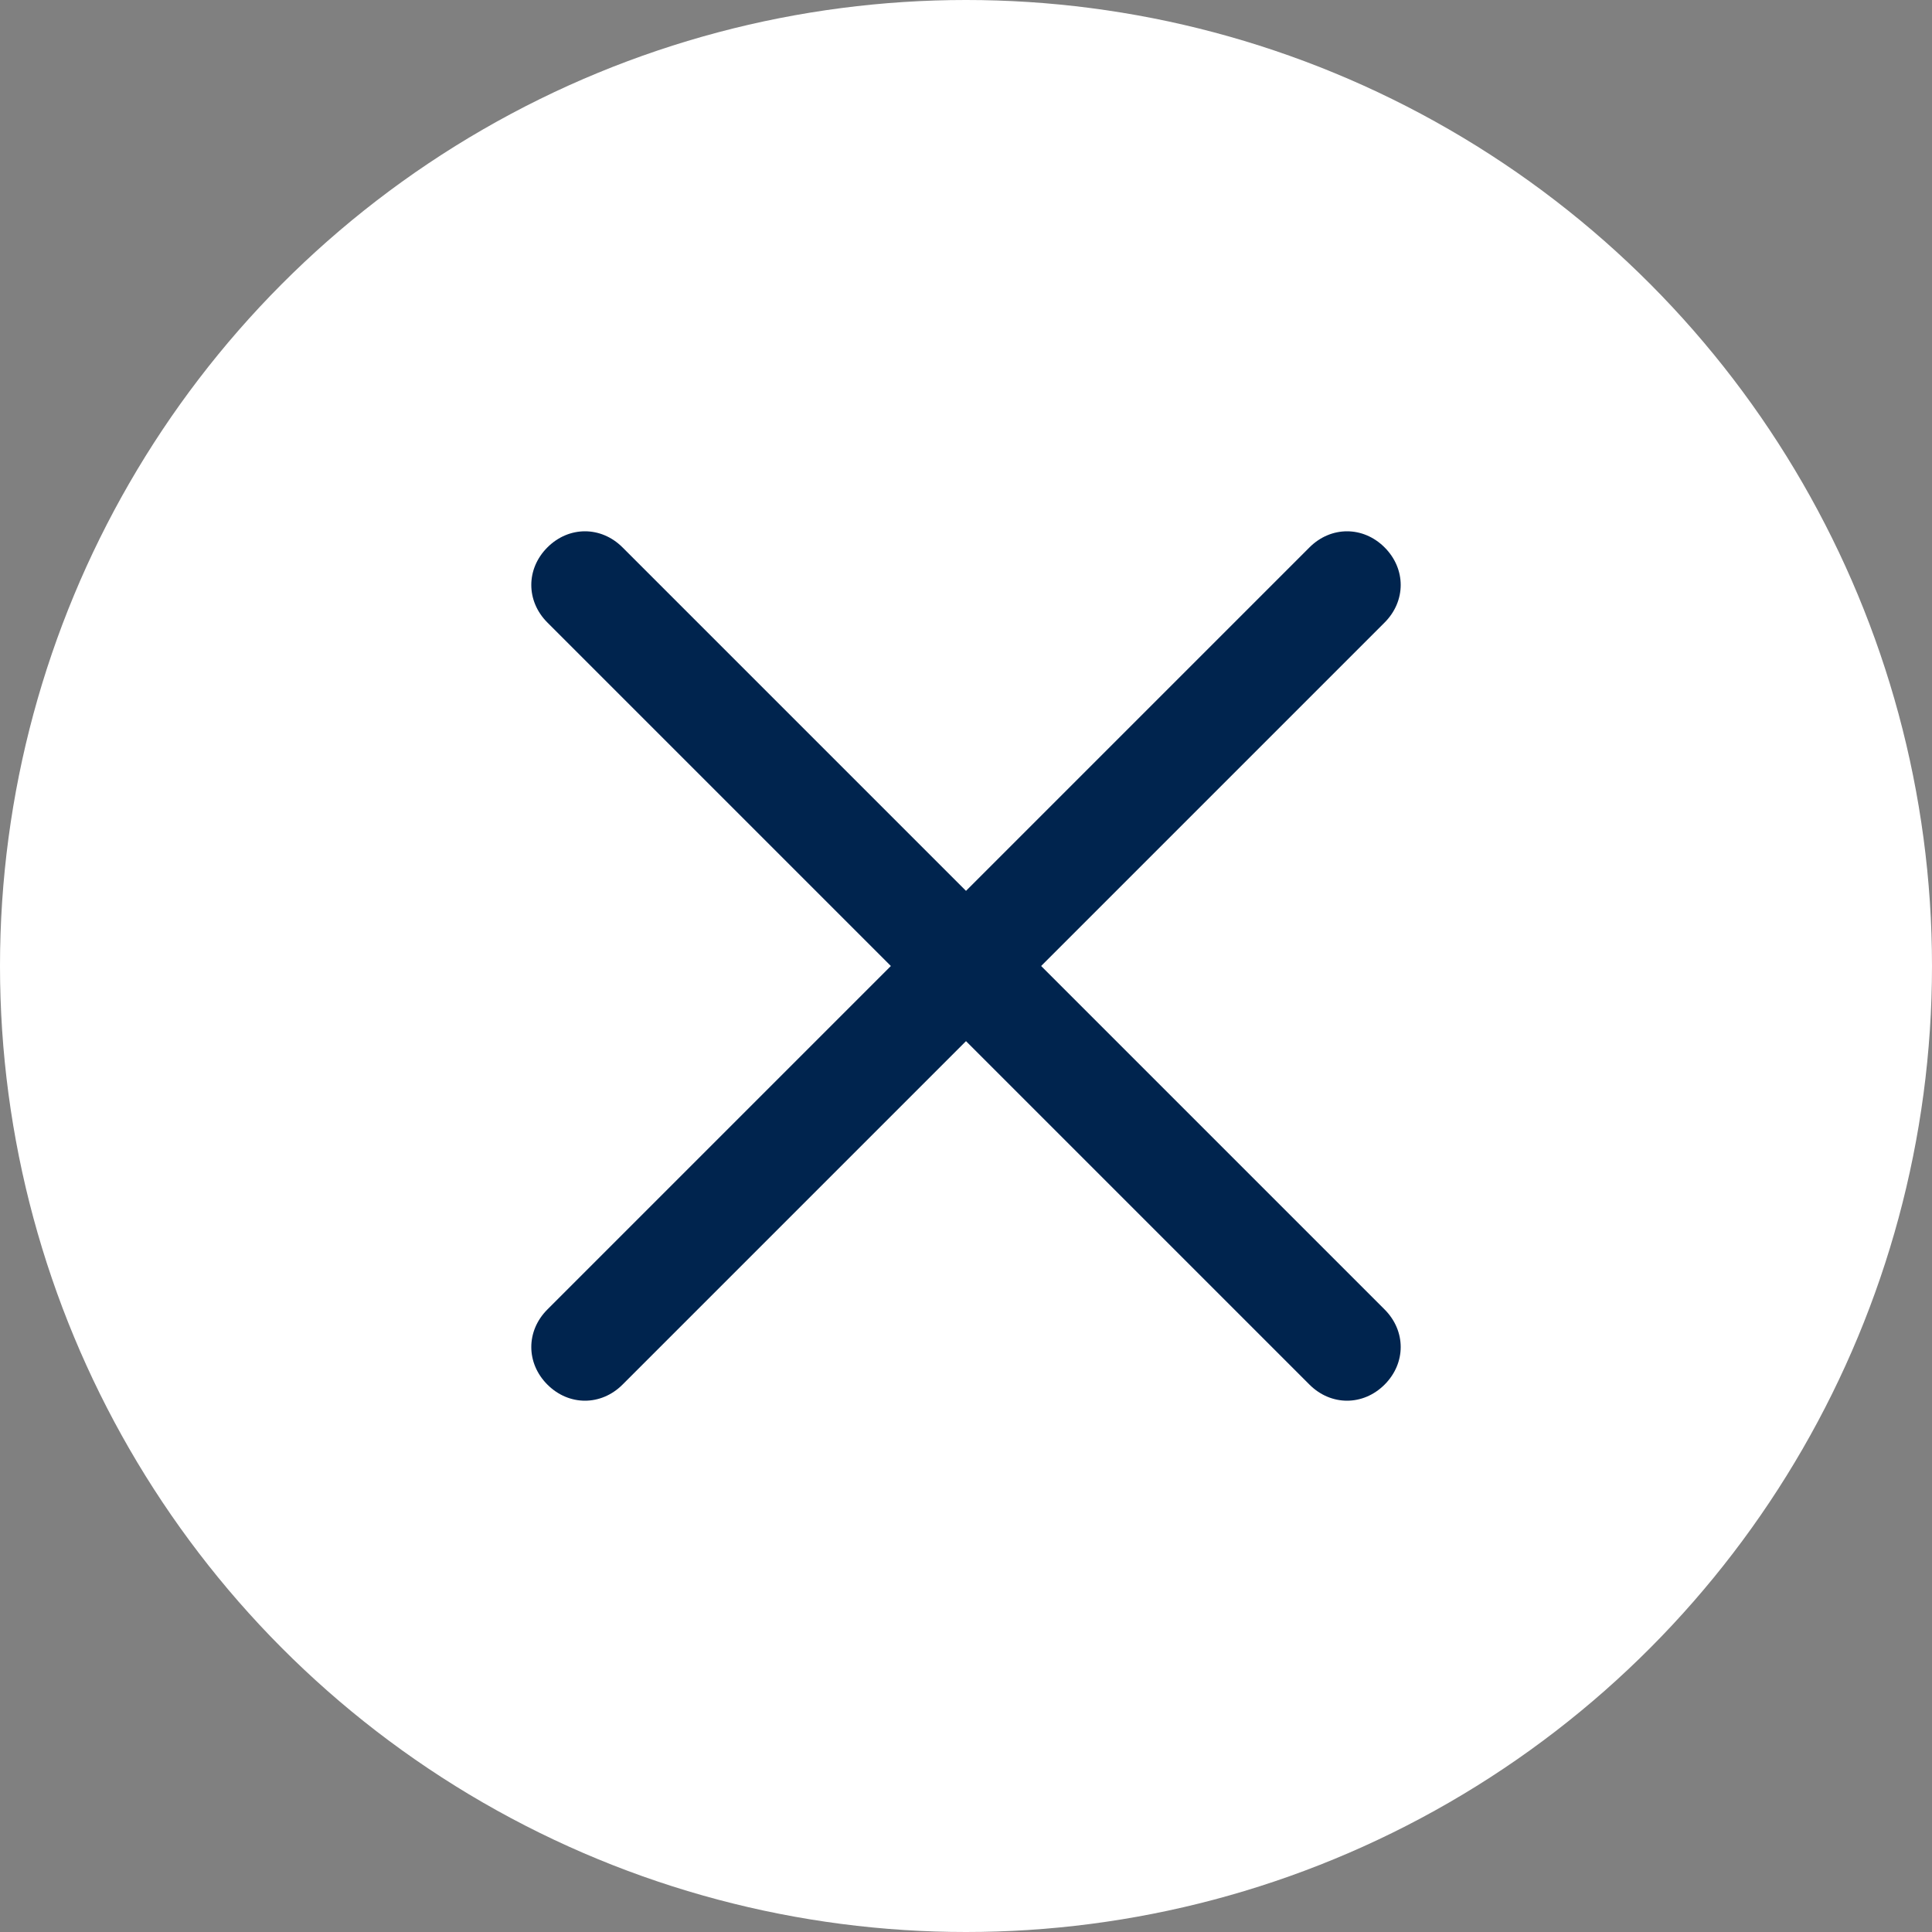
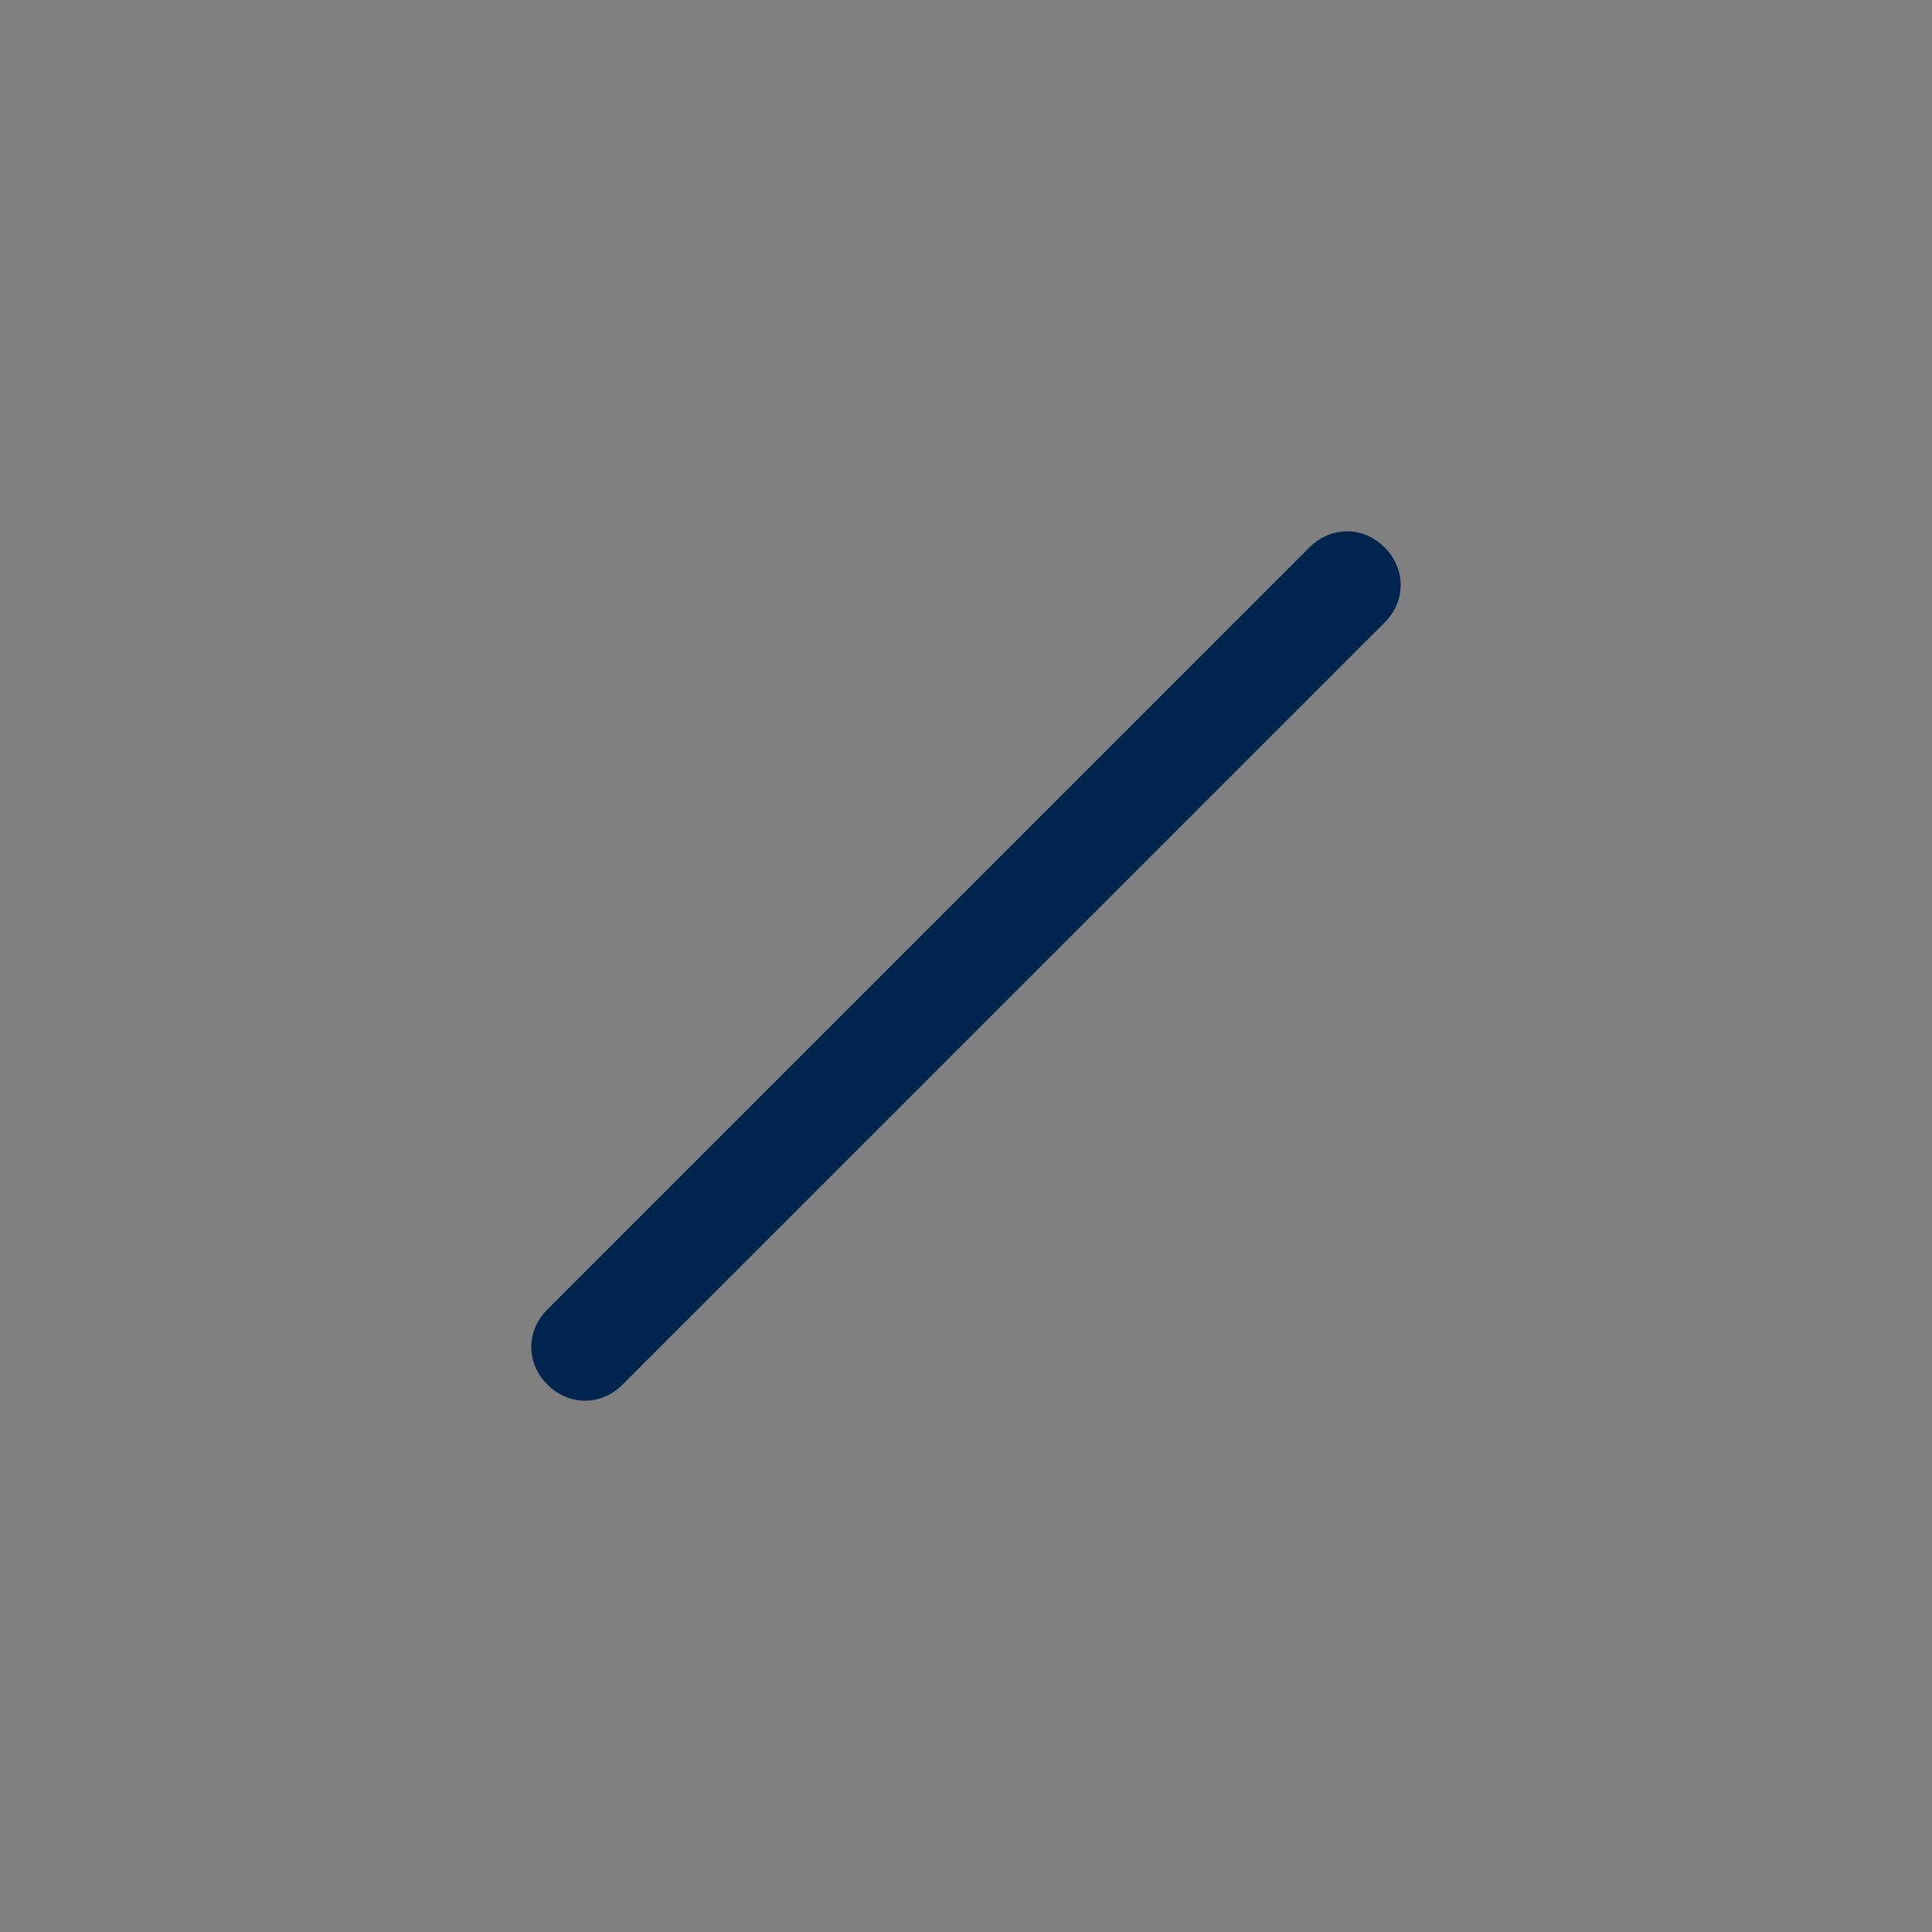
<svg xmlns="http://www.w3.org/2000/svg" id="_レイヤー_1" data-name="レイヤー_1" version="1.1" viewBox="0 0 18 18">
  <rect x="0" y="0" width="18" height="18" fill="#808080" stroke="none" />
  <defs>
    <style>
      .st0 {
        fill: #fff;
      }

      .st1 {
        fill: #00244e;
      }
    </style>
  </defs>
-   <circle class="st0" cx="9" cy="9" r="9" />
  <path class="st1" d="M5.1,12.9c-.2-.2-.2-.5,0-.7l7.1-7.1c.2-.2.5-.2.7,0s.2.5,0,.7l-7.1,7.1c-.2.2-.5.2-.7,0Z" />
-   <path class="st1" d="M5.1,5.1c.2-.2.5-.2.7,0l7.1,7.1c.2.2.2.5,0,.7s-.5.2-.7,0l-7.1-7.1c-.2-.2-.2-.5,0-.7Z" />
</svg>